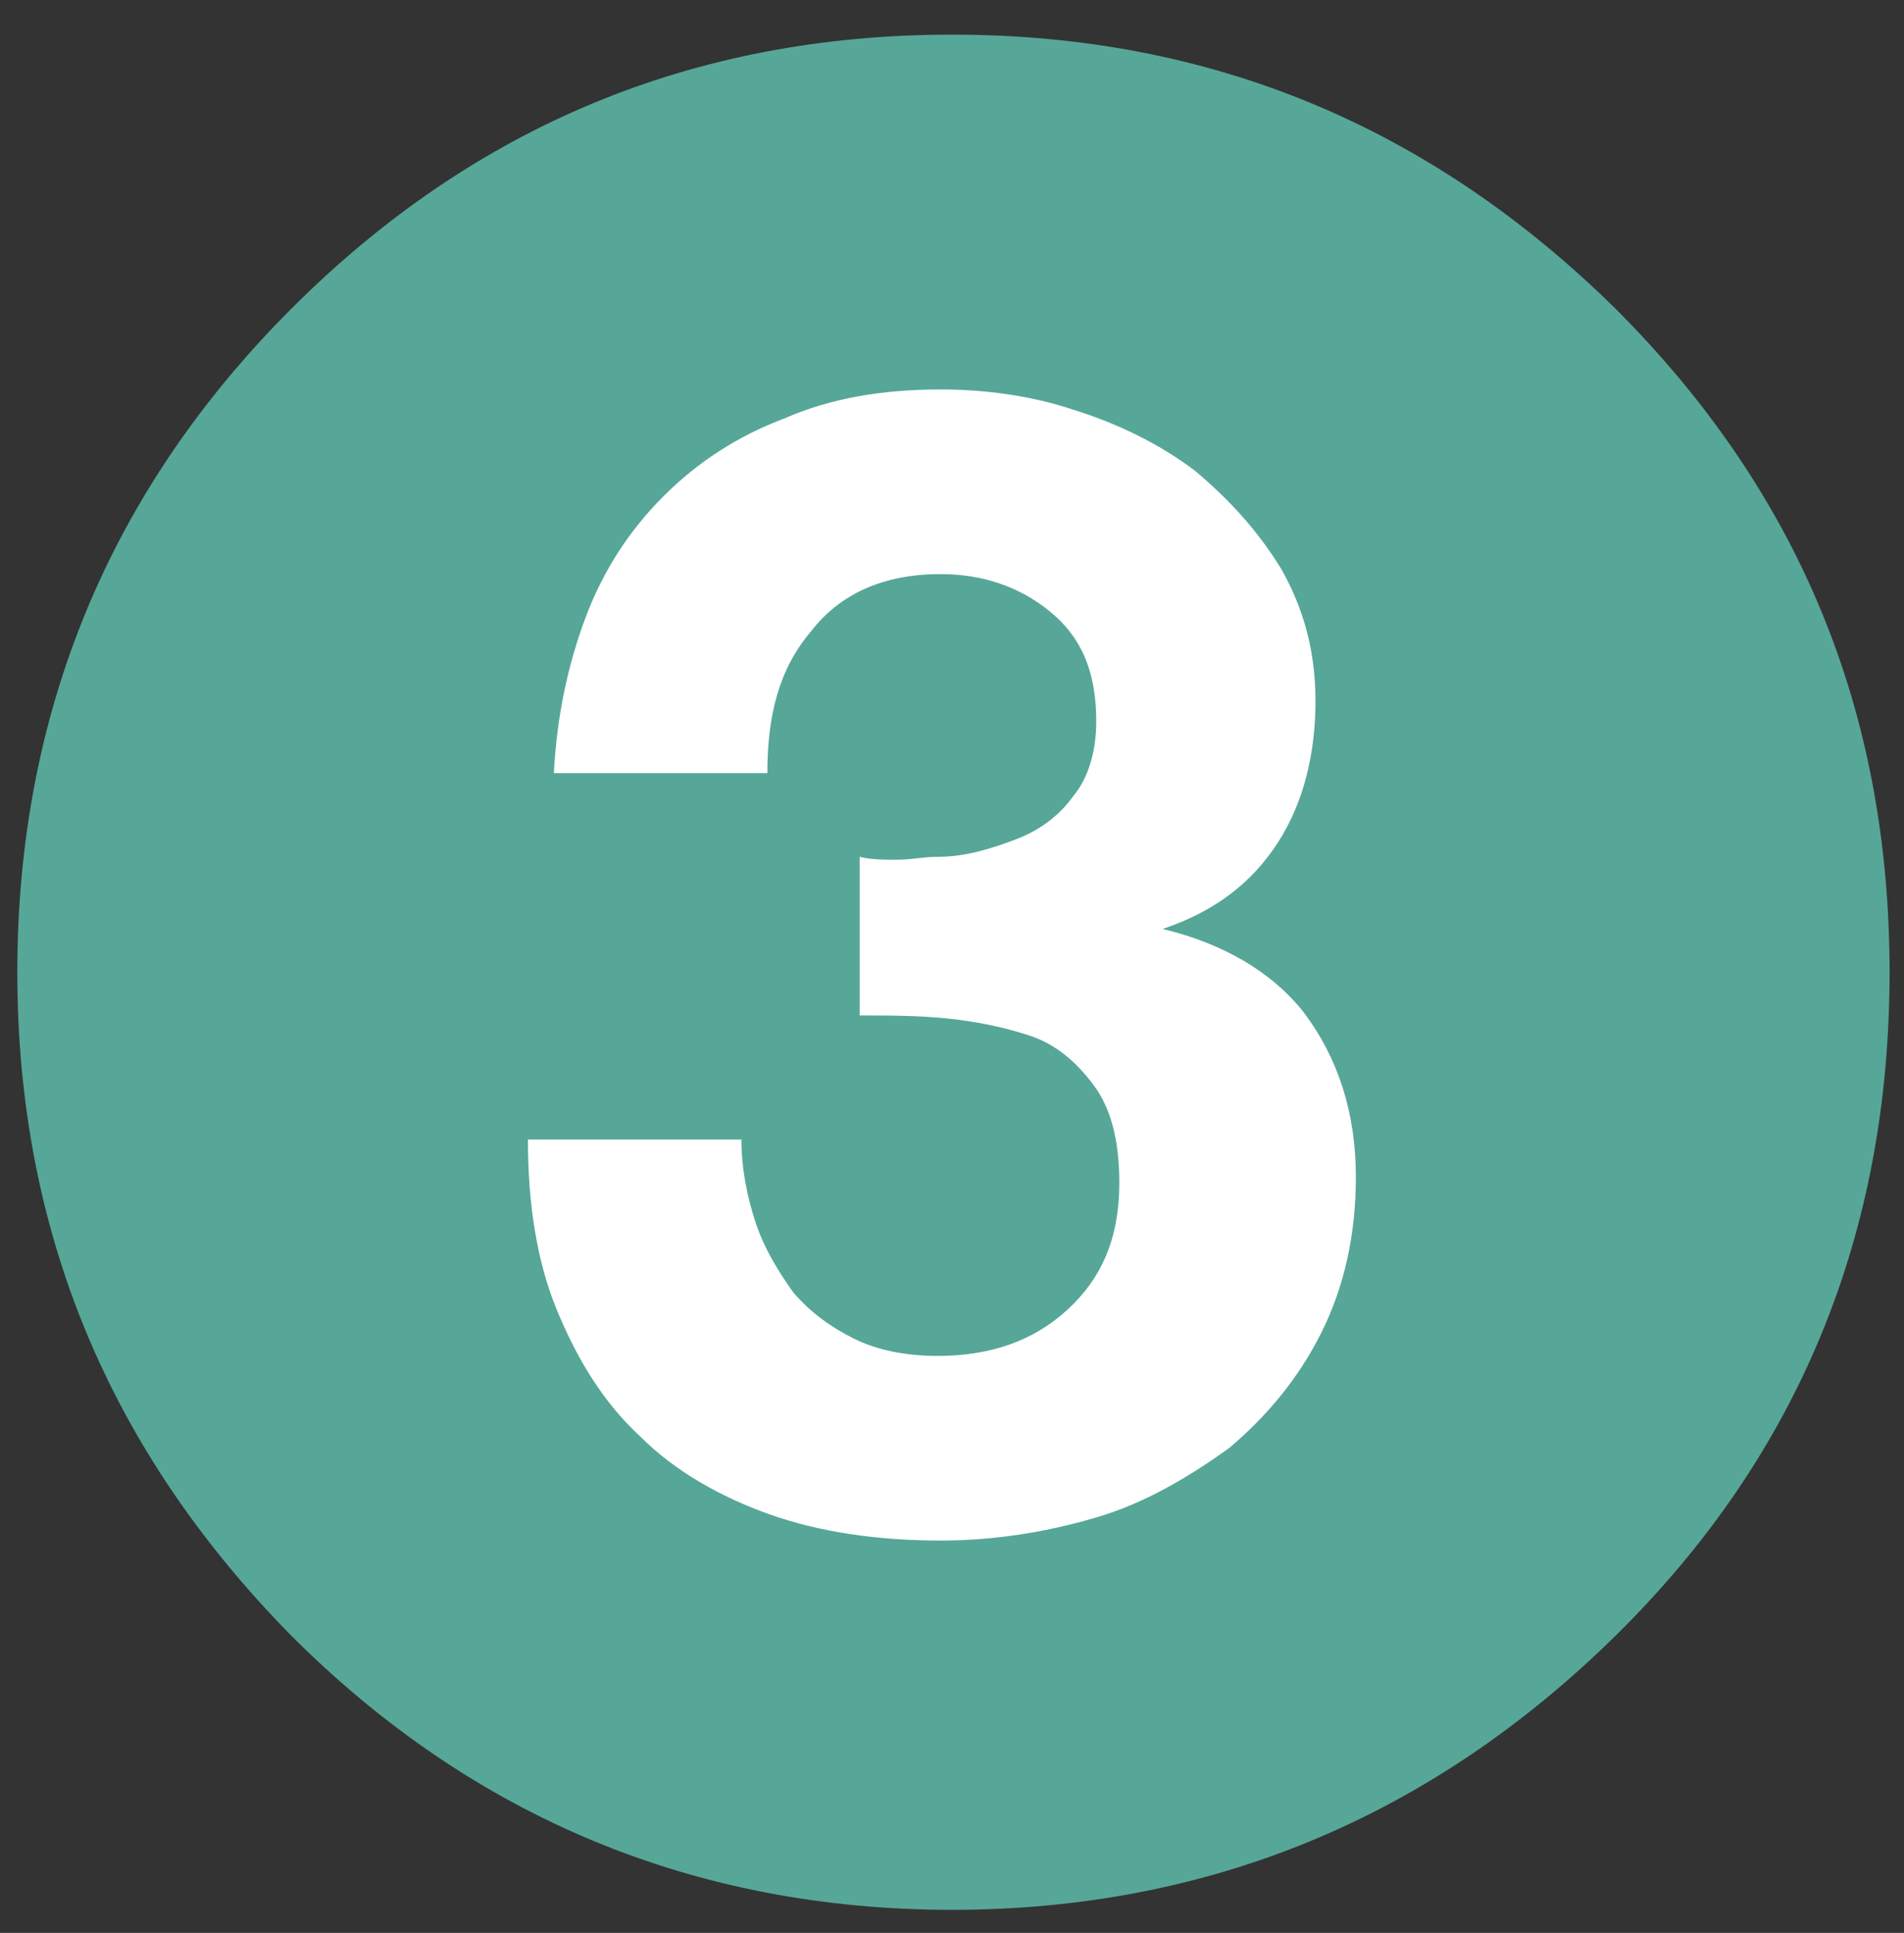
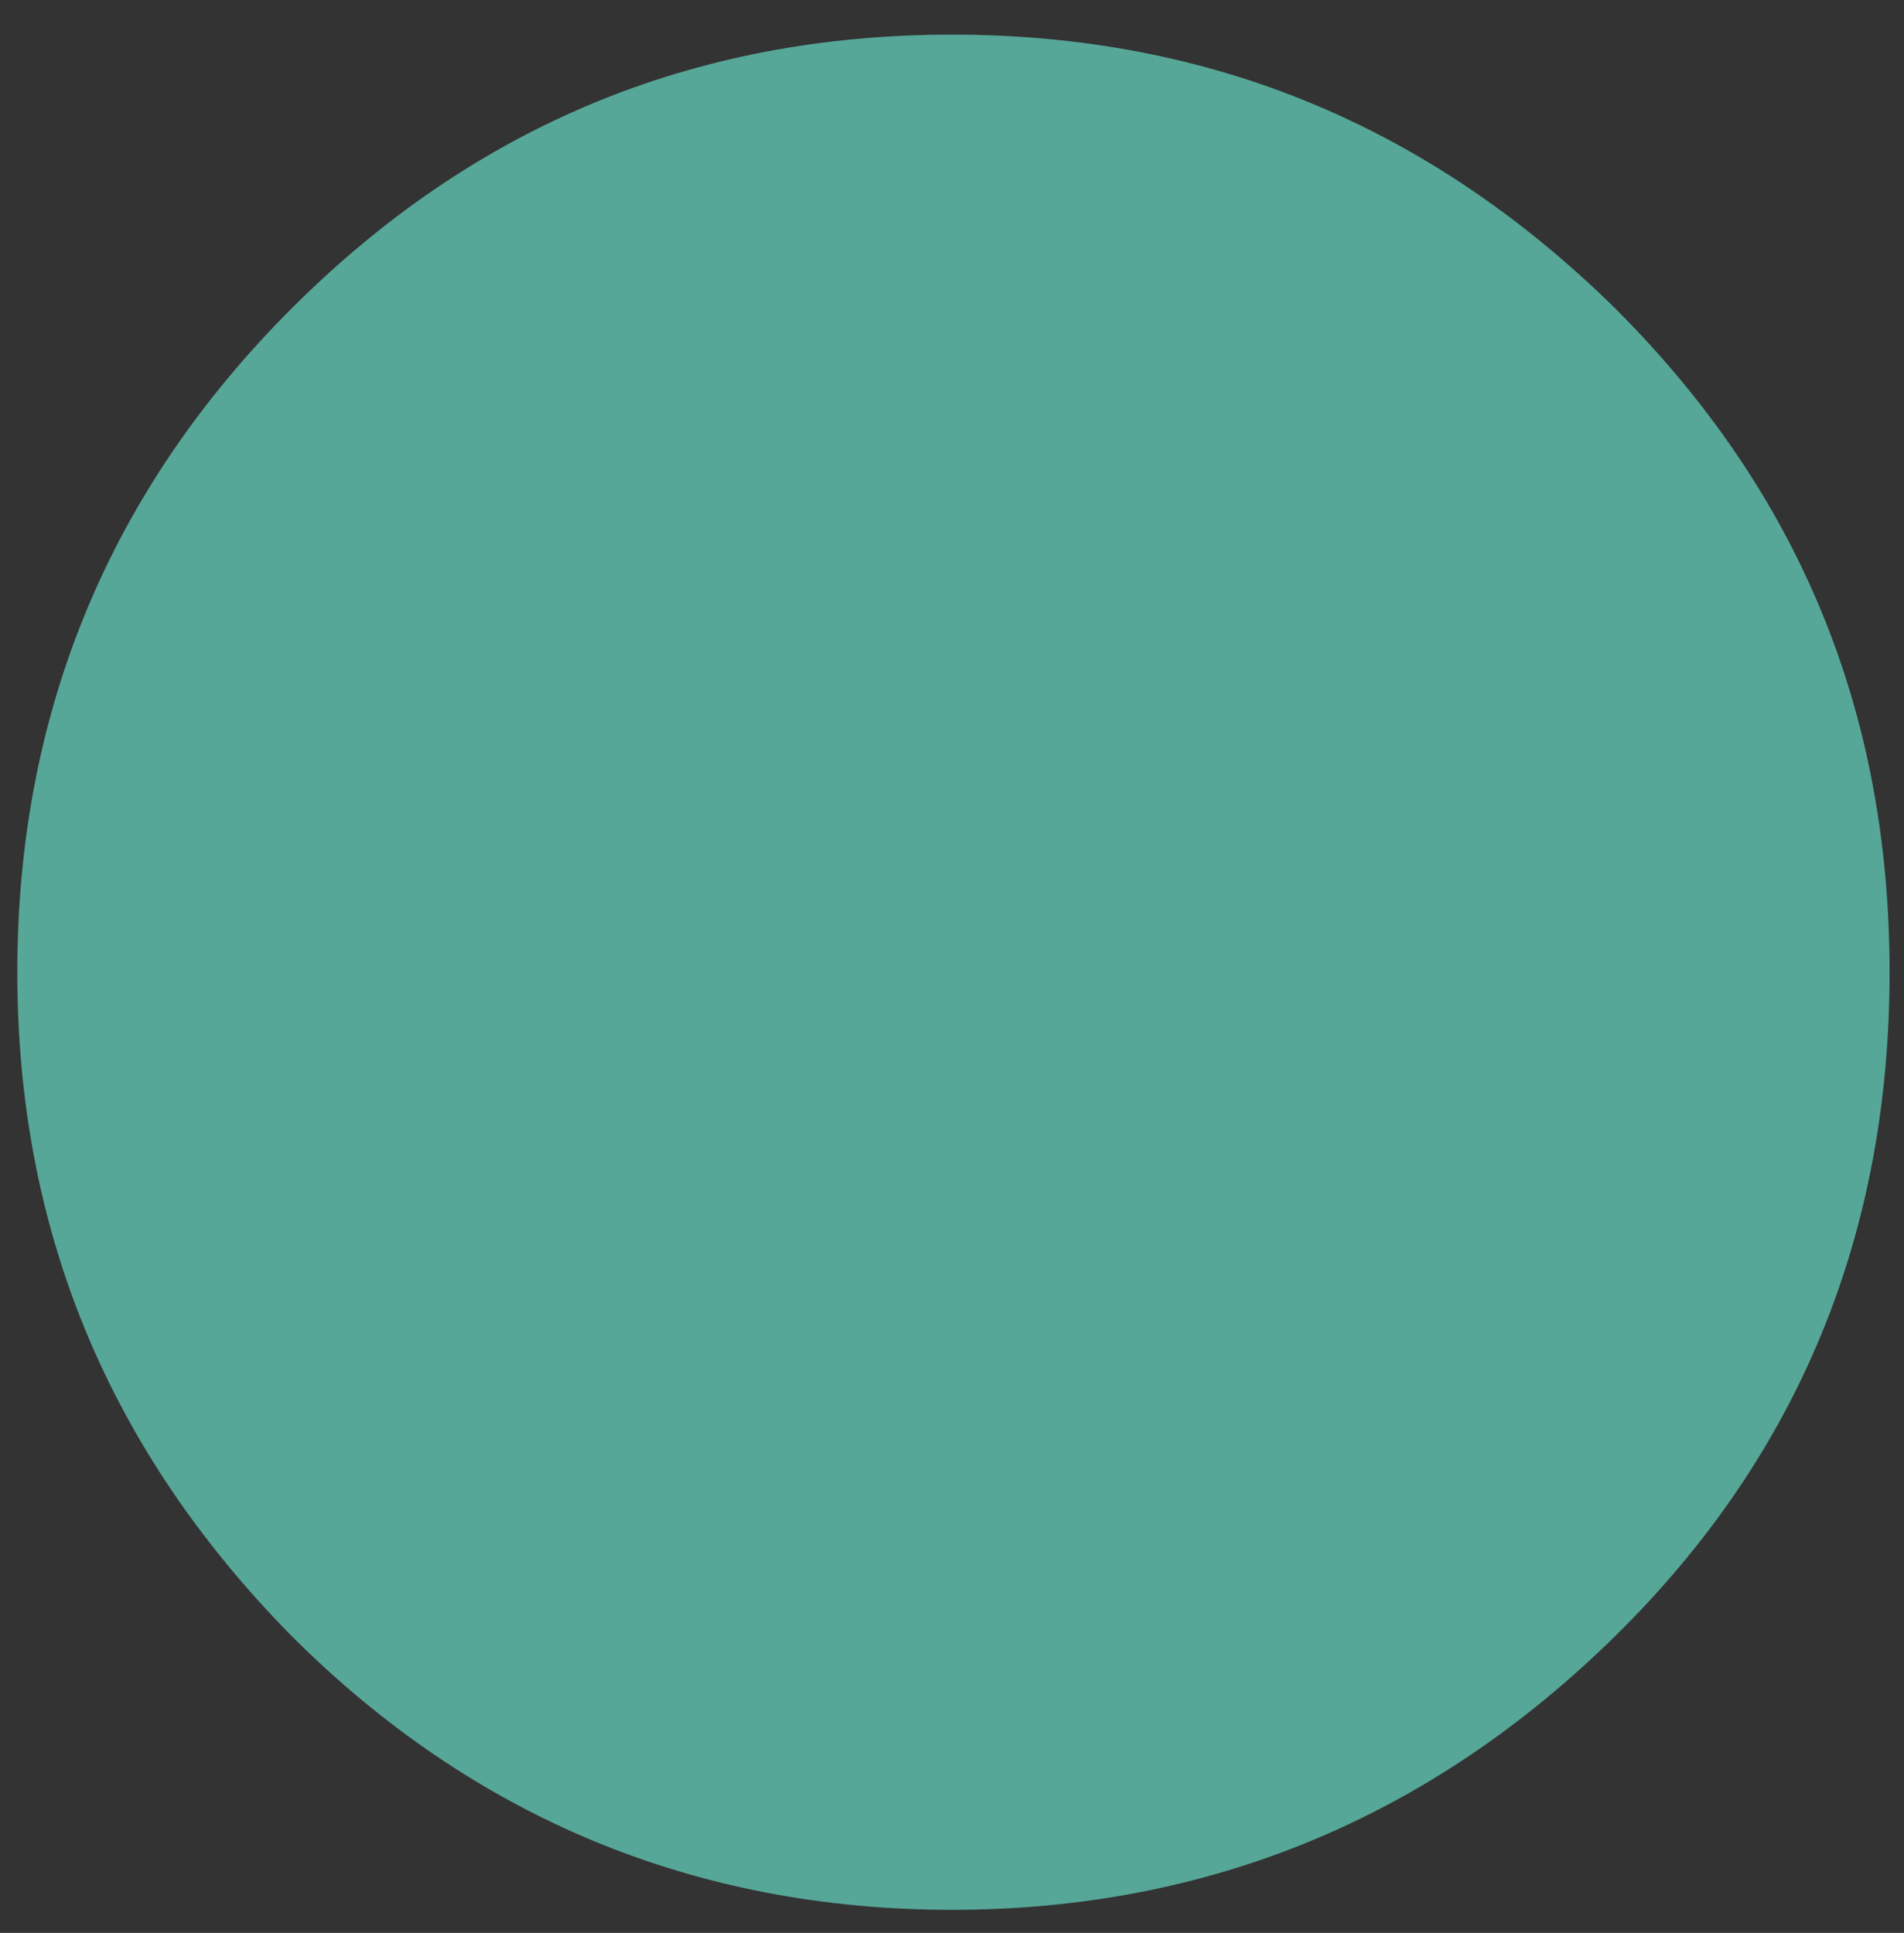
<svg xmlns="http://www.w3.org/2000/svg" version="1.1" id="Calque_1" x="0px" y="0px" viewBox="0 0 66 67" style="enable-background:new 0 0 66 67;" xml:space="preserve">
  <rect x="0" y="0" width="66" height="67" fill="#333333" stroke="none" />
  <style type="text/css">
	.st0{fill:#56A798;}
	.st1{fill:#FFFFFF;}
</style>
  <path class="st0" d="M56,10.7c-6.4-6.3-14-9.5-23-9.5s-16.6,3.2-22.9,9.5s-9.5,14-9.5,23s3.2,16.6,9.5,23c6.3,6.3,14,9.5,22.9,9.5  s16.6-3.2,23-9.5s9.5-14,9.5-23S62.4,17.1,56,10.7z" />
-   <path class="st1" d="M40.3,32.2L40.3,32.2c1.8-0.6,3.1-1.6,4-3s1.3-3.1,1.3-4.9c0-1.7-0.4-3.2-1.2-4.6c-0.8-1.3-1.8-2.4-3-3.4  c-1.2-0.9-2.6-1.6-4.2-2.1c-1.5-0.5-3.1-0.7-4.6-0.7c-2,0-3.8,0.3-5.4,1c-1.6,0.6-3,1.5-4.2,2.7c-1.2,1.2-2.1,2.6-2.7,4.2  c-0.6,1.6-1,3.4-1.1,5.4h7.4c0-2,0.4-3.6,1.5-4.9c1-1.3,2.5-2,4.5-2c1.4,0,2.7,0.4,3.8,1.3S38,23.3,38,25c0,1.1-0.3,2-0.8,2.6  c-0.5,0.7-1.2,1.2-2,1.5s-1.7,0.6-2.7,0.6c-0.5,0-0.9,0.1-1.4,0.1s-0.9,0-1.3-0.1v5.5c1,0,2,0,3,0.1c1,0.1,2,0.3,2.9,0.6  s1.6,0.9,2.2,1.7c0.6,0.8,0.9,1.9,0.9,3.4c0,1.9-0.6,3.3-1.8,4.4c-1.2,1.1-2.7,1.6-4.5,1.6c-1.1,0-2.1-0.2-2.9-0.6  c-0.8-0.4-1.5-0.9-2.1-1.6c-0.5-0.7-1-1.5-1.3-2.4s-0.5-1.9-0.5-2.9h-7.4c0,2.2,0.3,4.2,1,5.9s1.6,3.2,2.9,4.4  c1.2,1.2,2.8,2.1,4.5,2.7s3.7,0.9,5.9,0.9c1.9,0,3.7-0.3,5.4-0.8s3.2-1.4,4.6-2.4c1.3-1.1,2.4-2.4,3.2-4s1.2-3.4,1.2-5.4  c0-2.2-0.6-4.1-1.8-5.7C44.1,33.7,42.4,32.7,40.3,32.2z" />
</svg>